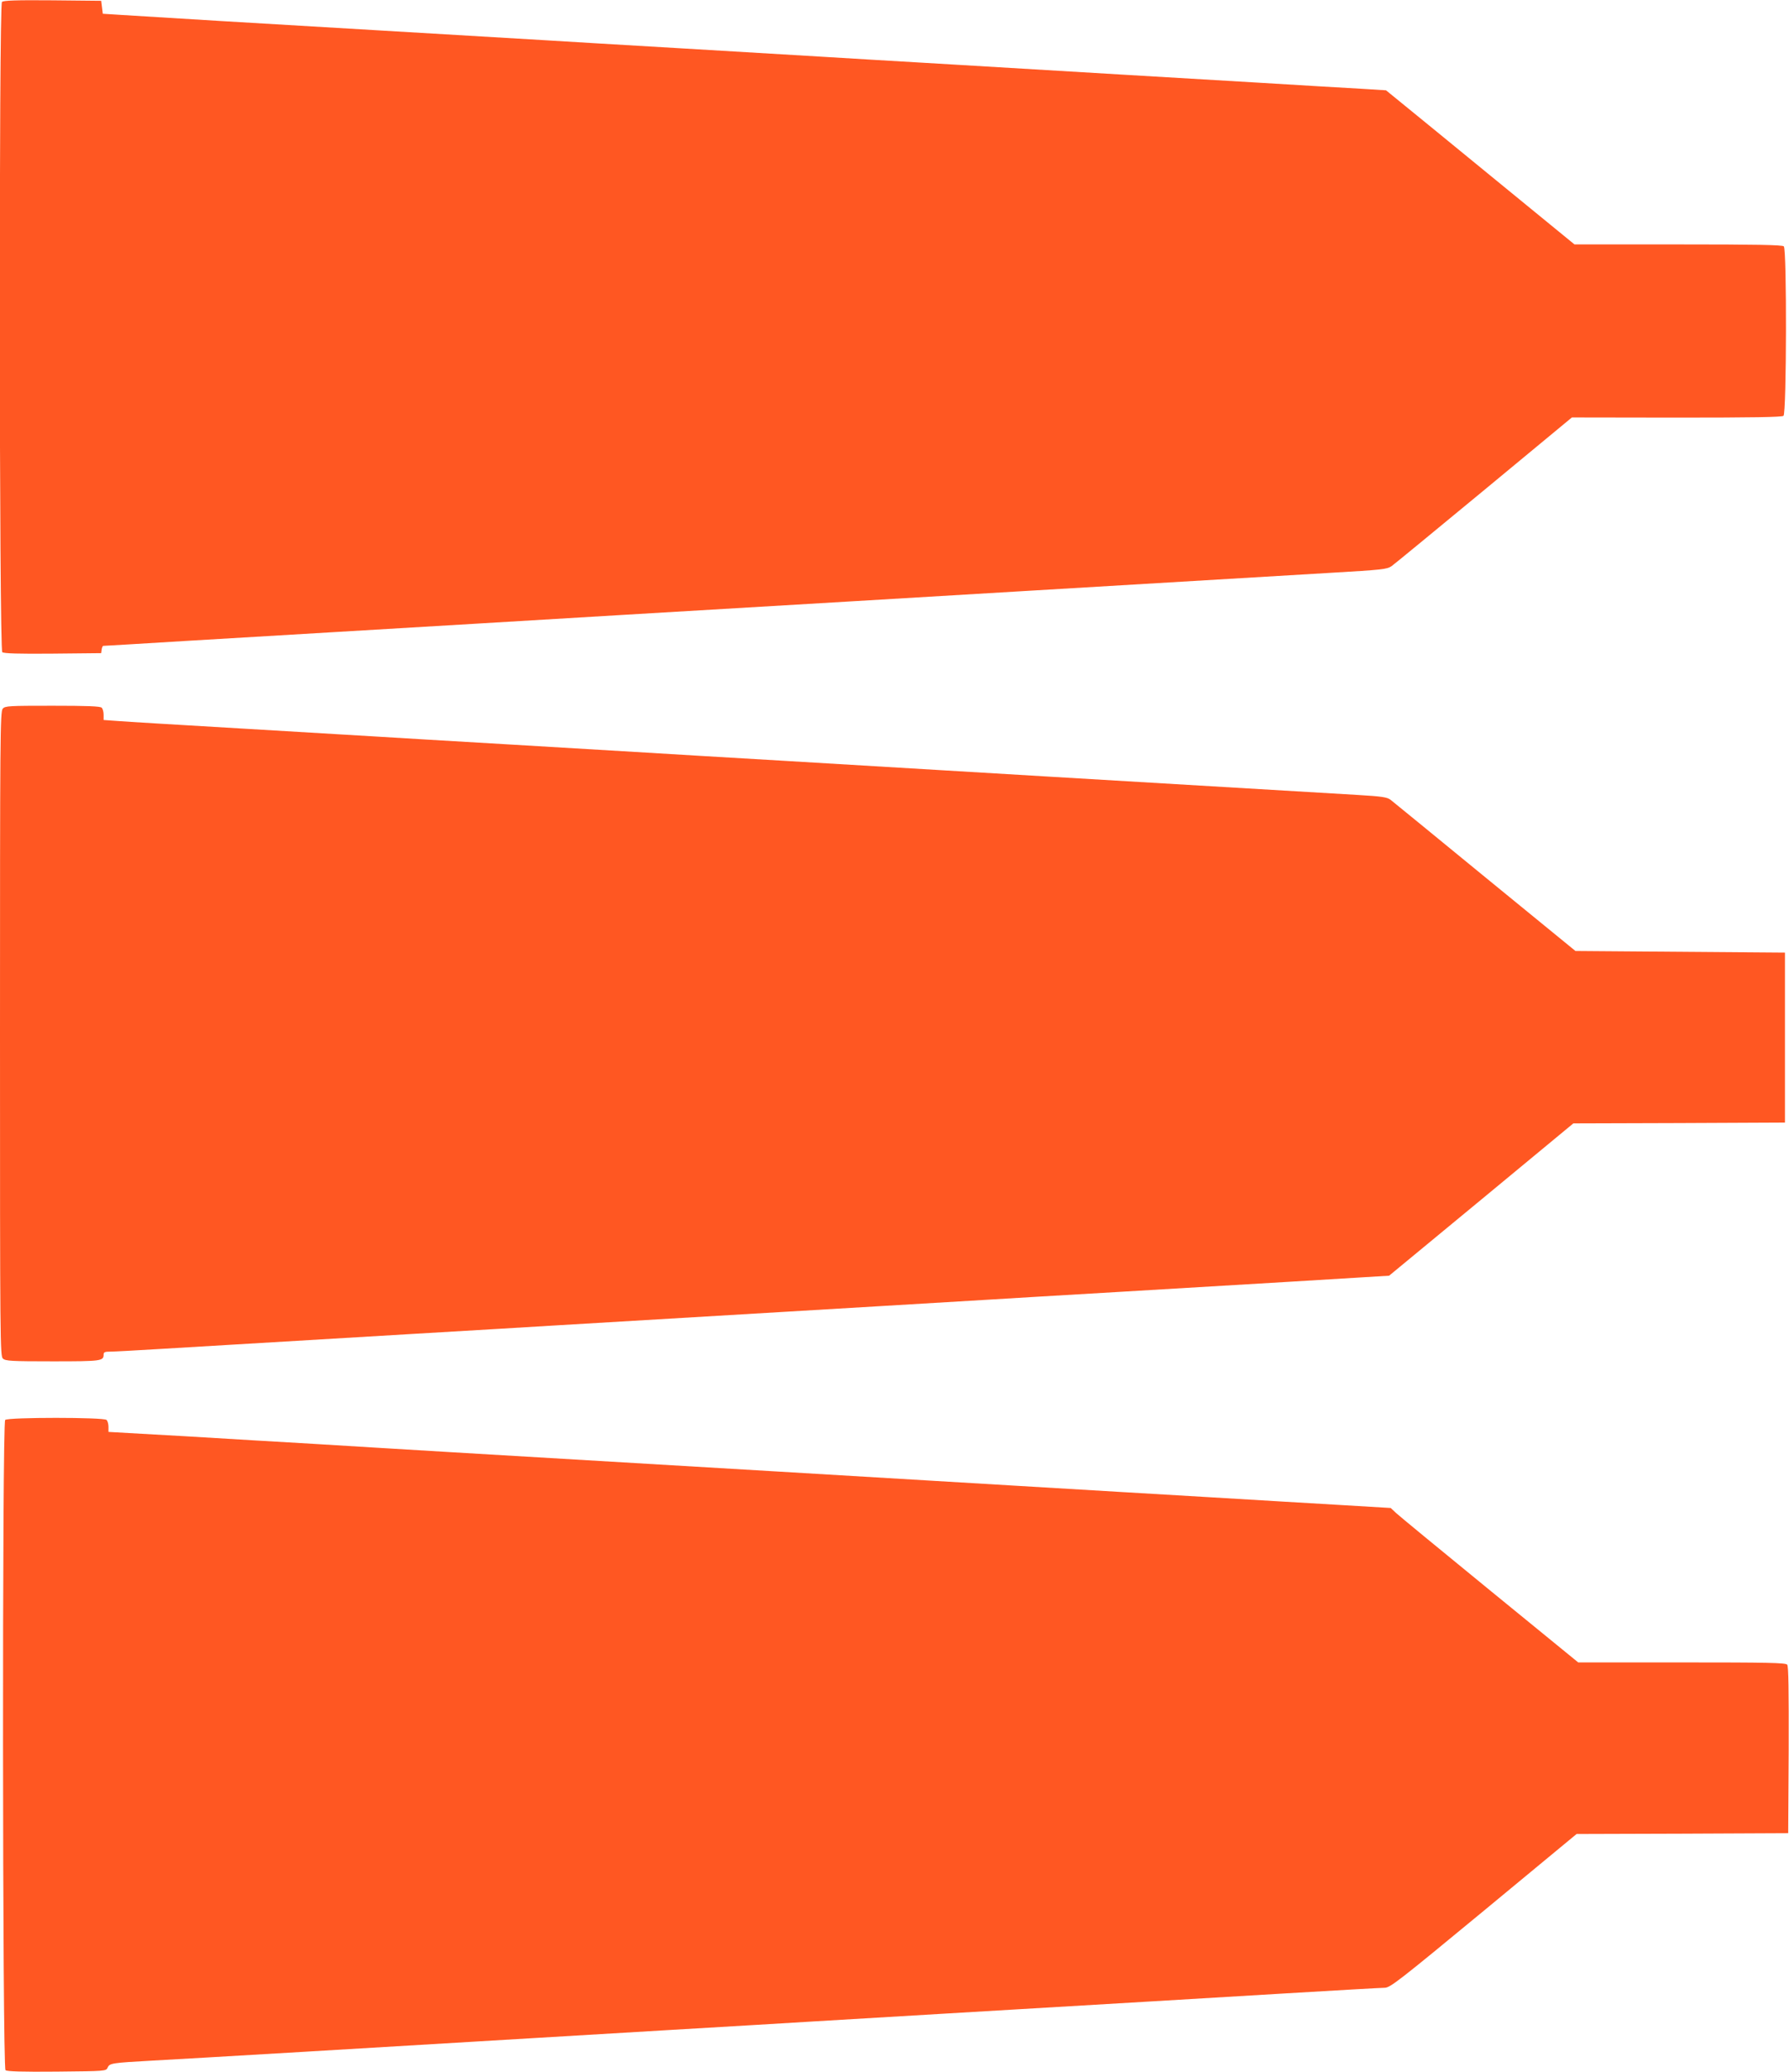
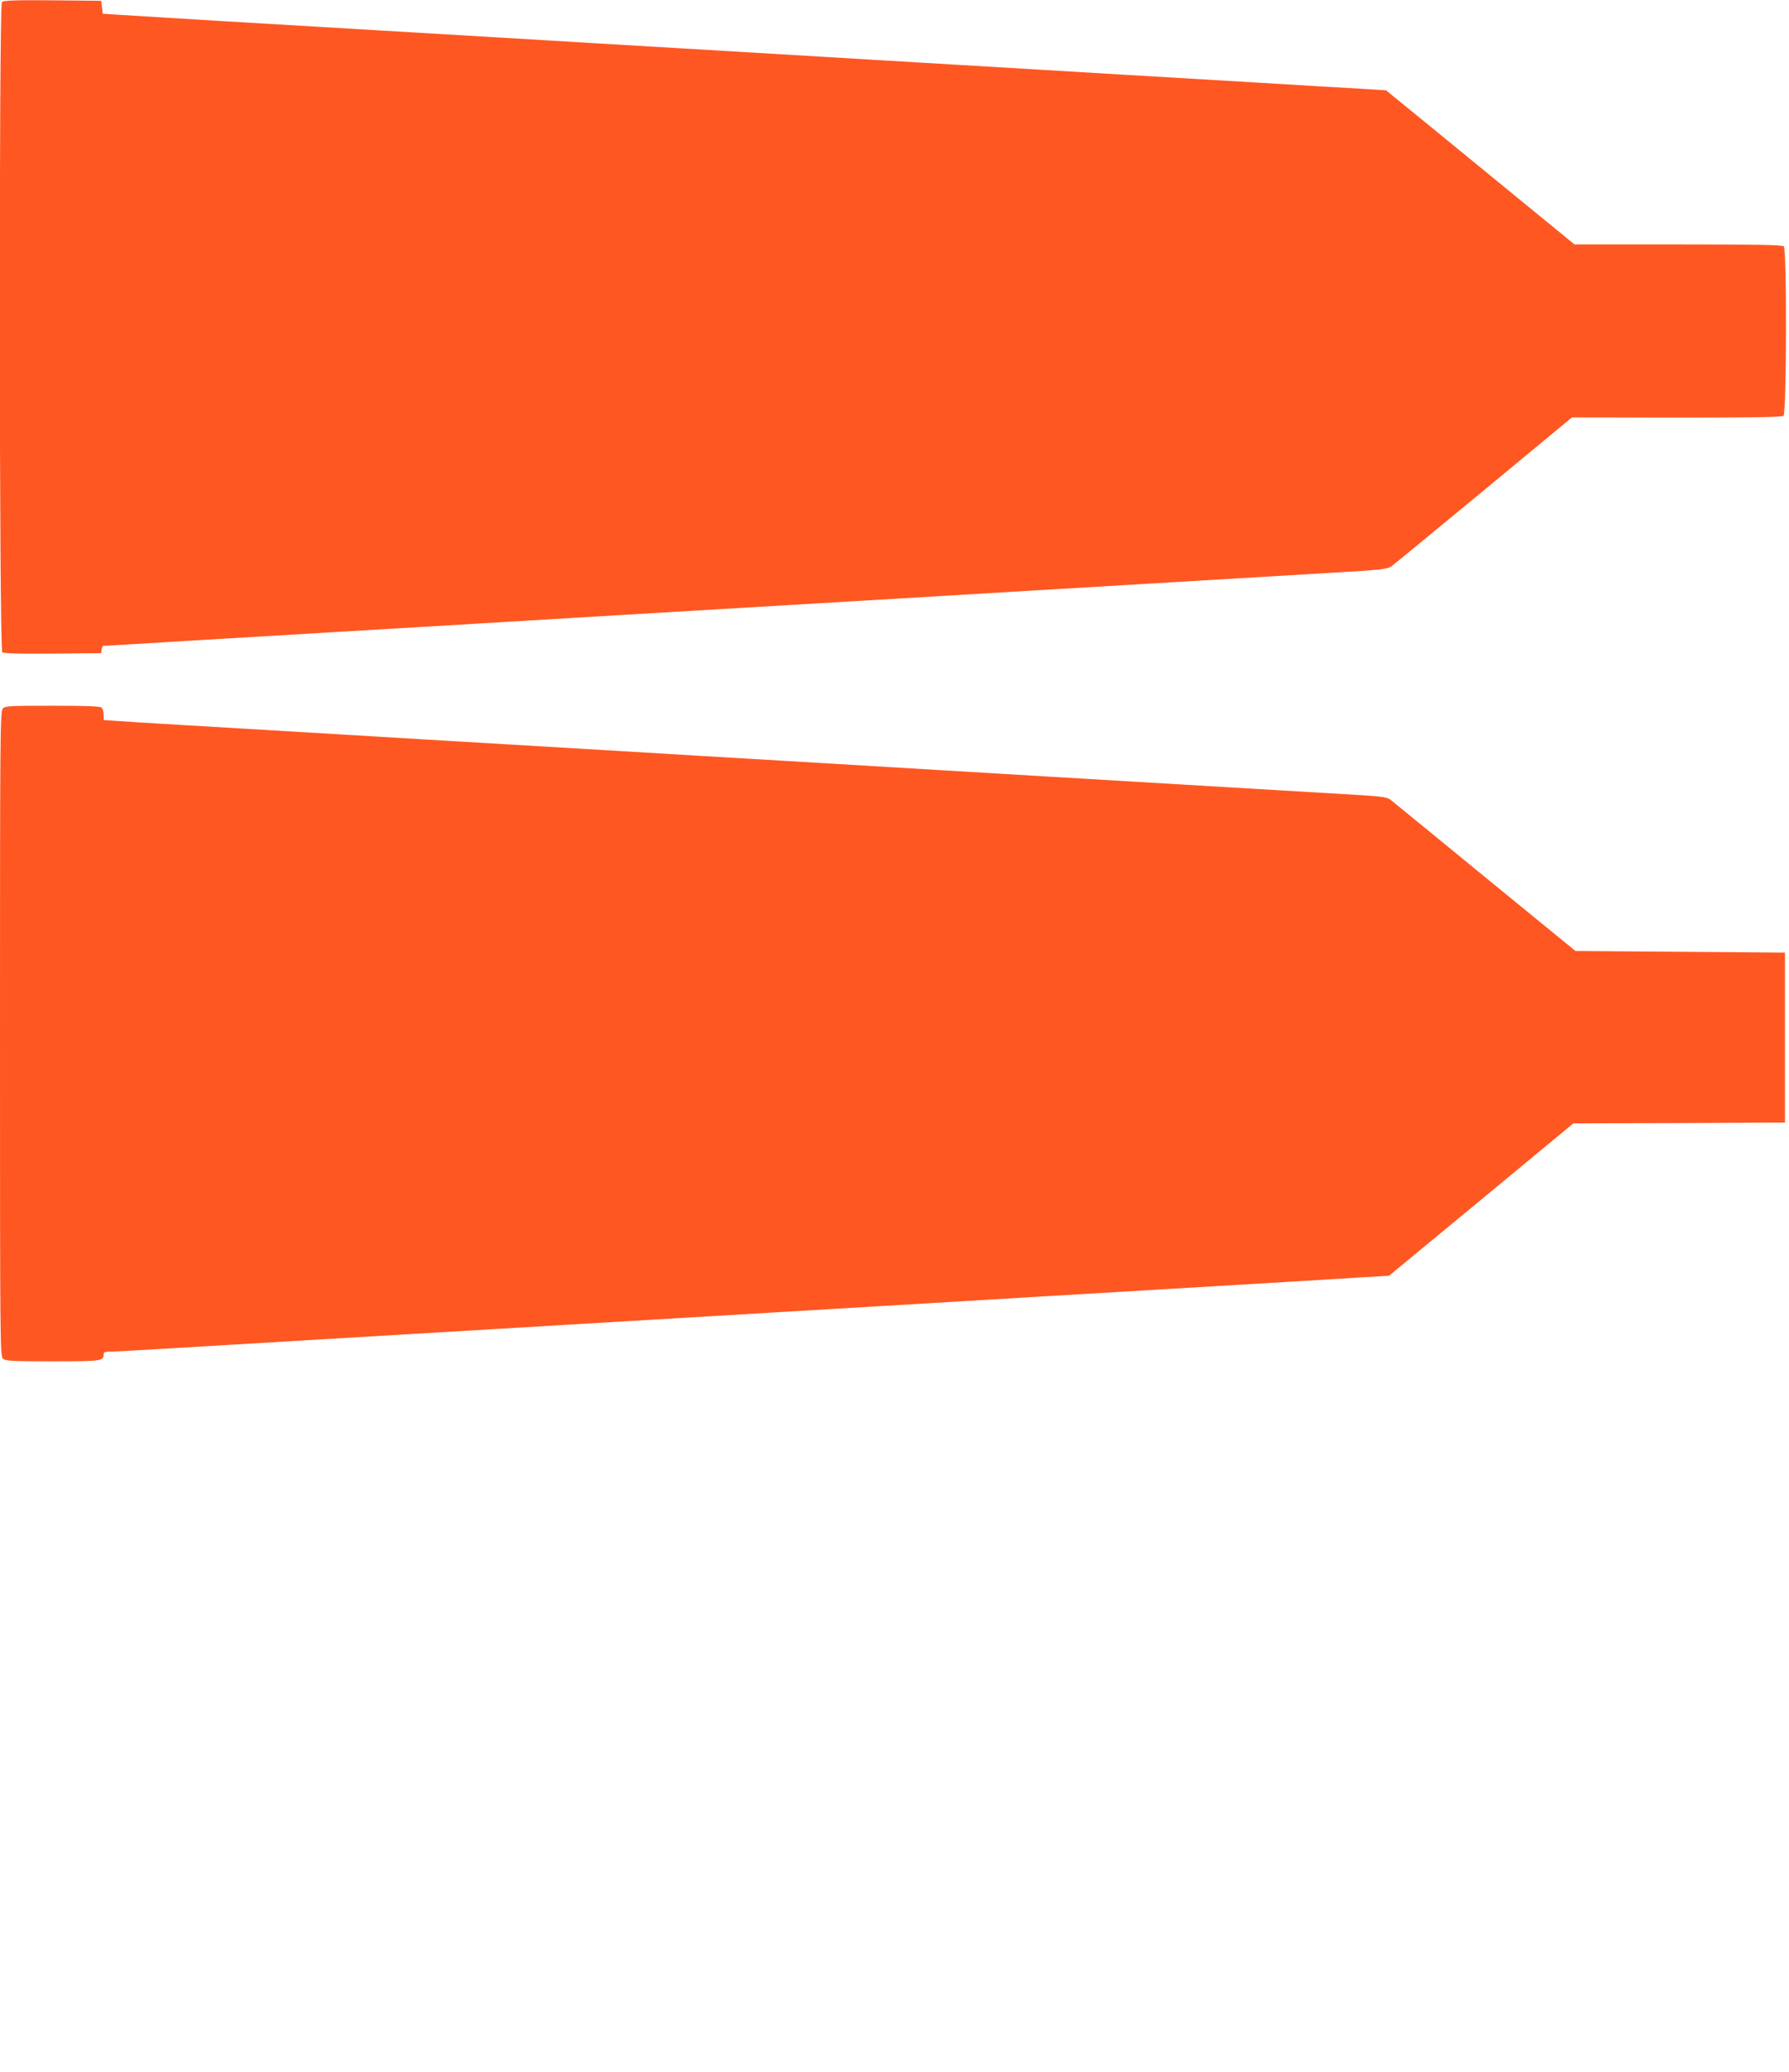
<svg xmlns="http://www.w3.org/2000/svg" version="1.0" width="1105pt" height="1280pt" viewBox="0 0 1105 1280" preserveAspectRatio="xMidYMid meet">
  <g transform="translate(0,1280) scale(0.1,-0.1)" fill="#ff5722" stroke="none">
    <path d="M12 12788 c-19 -19 -17 -4001 2 -4017 9 -8 100 -11 312 -9 l299 3 3 23 c2 12 6 22 10 22 4 0 230 13 502 30 272 16 689 41 925 55 237 14 653 39 925 55 272 16 648 39 835 50 859 51 2147 127 2525 150 189 11 1346 80 1865 111 325 19 352 22 381 42 17 12 274 224 572 470 l541 448 647 -1 c469 0 650 3 660 11 19 16 21 1028 2 1047 -9 9 -168 12 -653 12 l-640 0 -490 401 c-270 221 -531 435 -582 476 l-92 75 -143 9 c-79 4 -375 22 -658 39 -283 17 -663 39 -845 50 -181 11 -634 38 -1005 60 -371 22 -749 44 -840 50 -91 5 -469 28 -840 50 -371 22 -749 44 -840 50 -151 9 -672 40 -2025 120 -280 17 -559 34 -620 38 l-110 7 -5 40 -5 40 -300 3 c-226 2 -304 -1 -313 -10z" />
    <path d="M17 8422 c-16 -17 -17 -171 -17 -2009 0 -1915 1 -1991 18 -2006 16 -15 53 -17 308 -17 301 0 314 2 314 42 0 15 8 18 43 18 23 0 150 7 282 15 273 16 631 38 1595 95 371 22 749 44 840 50 154 9 808 48 2020 120 278 17 579 35 670 40 91 6 469 28 840 50 942 56 1331 79 1502 90 l148 9 569 470 569 471 654 2 653 3 0 525 0 525 -647 5 -647 5 -559 457 c-307 252 -569 466 -583 477 -21 16 -52 21 -204 30 -186 11 -1274 76 -1870 111 -187 11 -488 29 -670 40 -181 11 -634 38 -1005 60 -371 22 -749 44 -840 50 -91 5 -469 28 -840 50 -371 22 -749 44 -840 50 -91 5 -469 28 -840 50 -371 22 -712 42 -757 46 l-83 6 0 32 c0 18 -5 37 -12 44 -9 9 -90 12 -303 12 -270 0 -293 -1 -308 -18z" />
-     <path d="M32 4028 c-19 -19 -17 -4001 2 -4017 9 -8 101 -11 317 -9 303 3 304 3 314 25 12 27 24 29 275 43 193 10 1539 90 2370 140 91 5 469 28 840 50 371 22 749 44 840 50 91 5 469 28 840 50 1237 73 1521 90 2105 125 319 19 597 35 617 35 34 0 83 38 612 475 l574 475 654 2 653 3 3 514 c1 371 -1 518 -9 527 -9 12 -123 14 -651 14 l-640 0 -546 446 c-301 246 -562 461 -579 477 l-33 31 -302 18 c-167 10 -530 31 -808 48 -278 16 -809 48 -1180 70 -724 43 -1245 74 -1510 90 -152 9 -725 43 -2025 120 -280 17 -652 39 -825 50 -173 10 -530 31 -792 47 l-478 27 0 31 c0 17 -5 36 -12 43 -17 17 -609 17 -626 0z" />
  </g>
</svg>